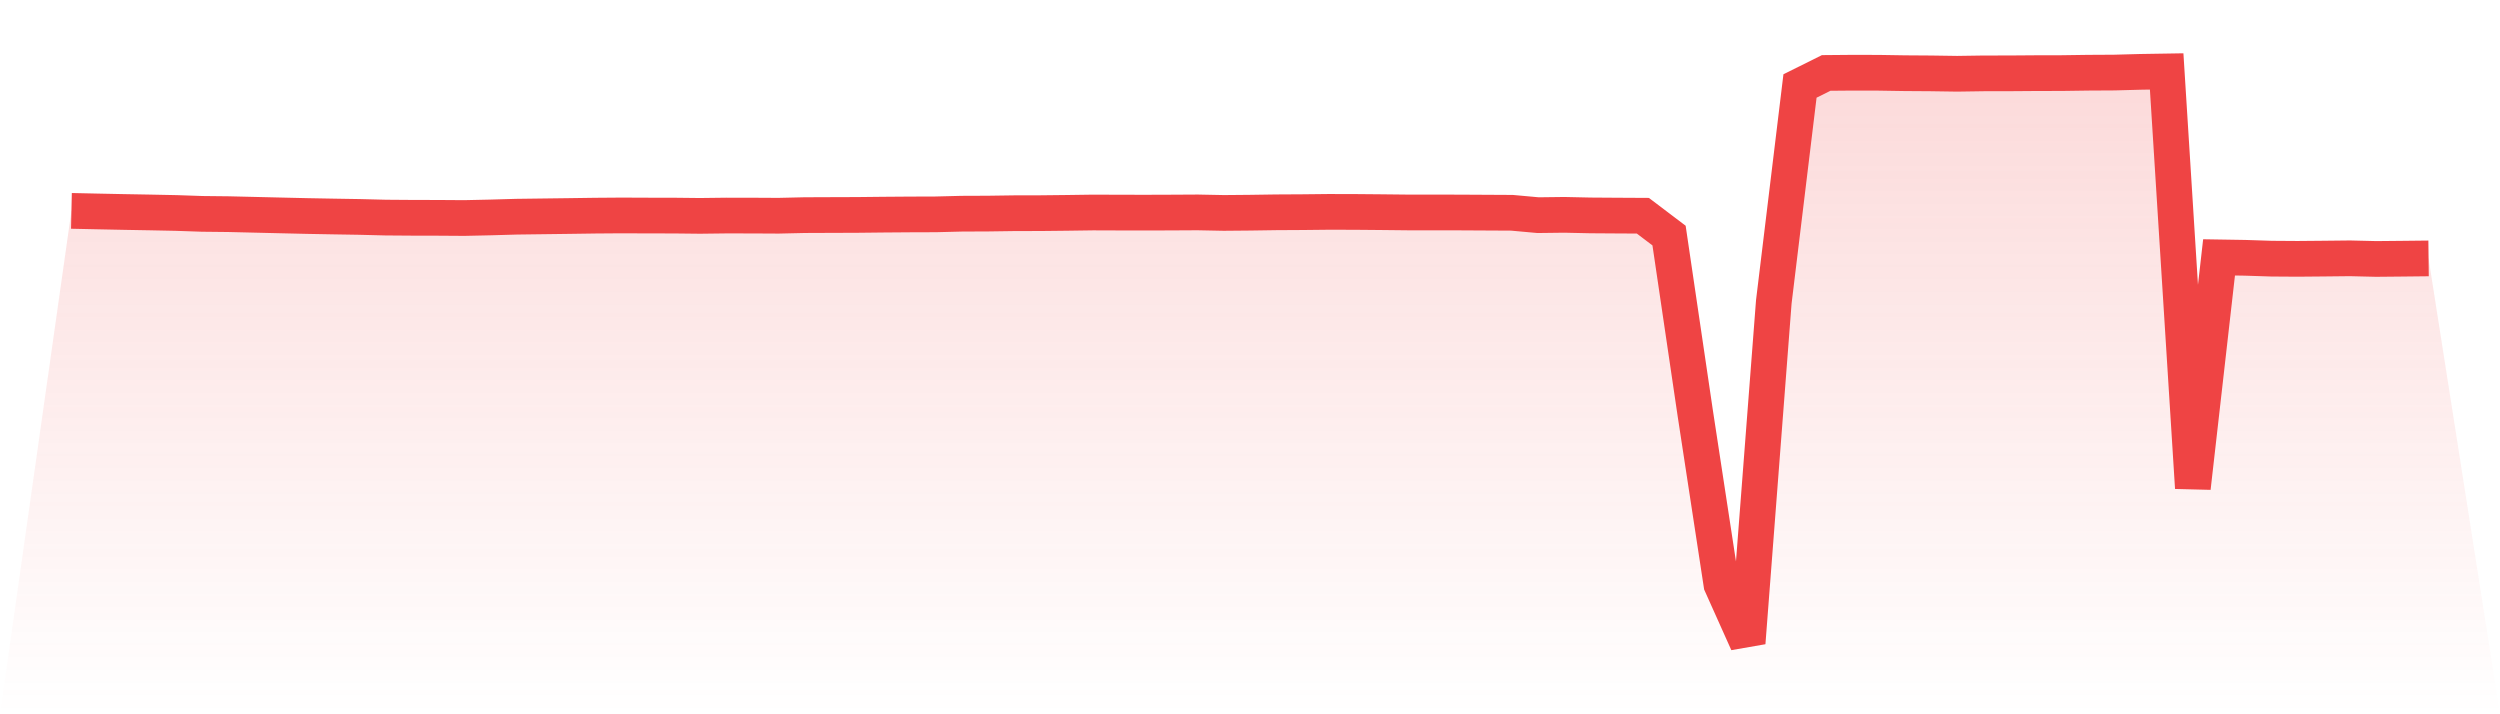
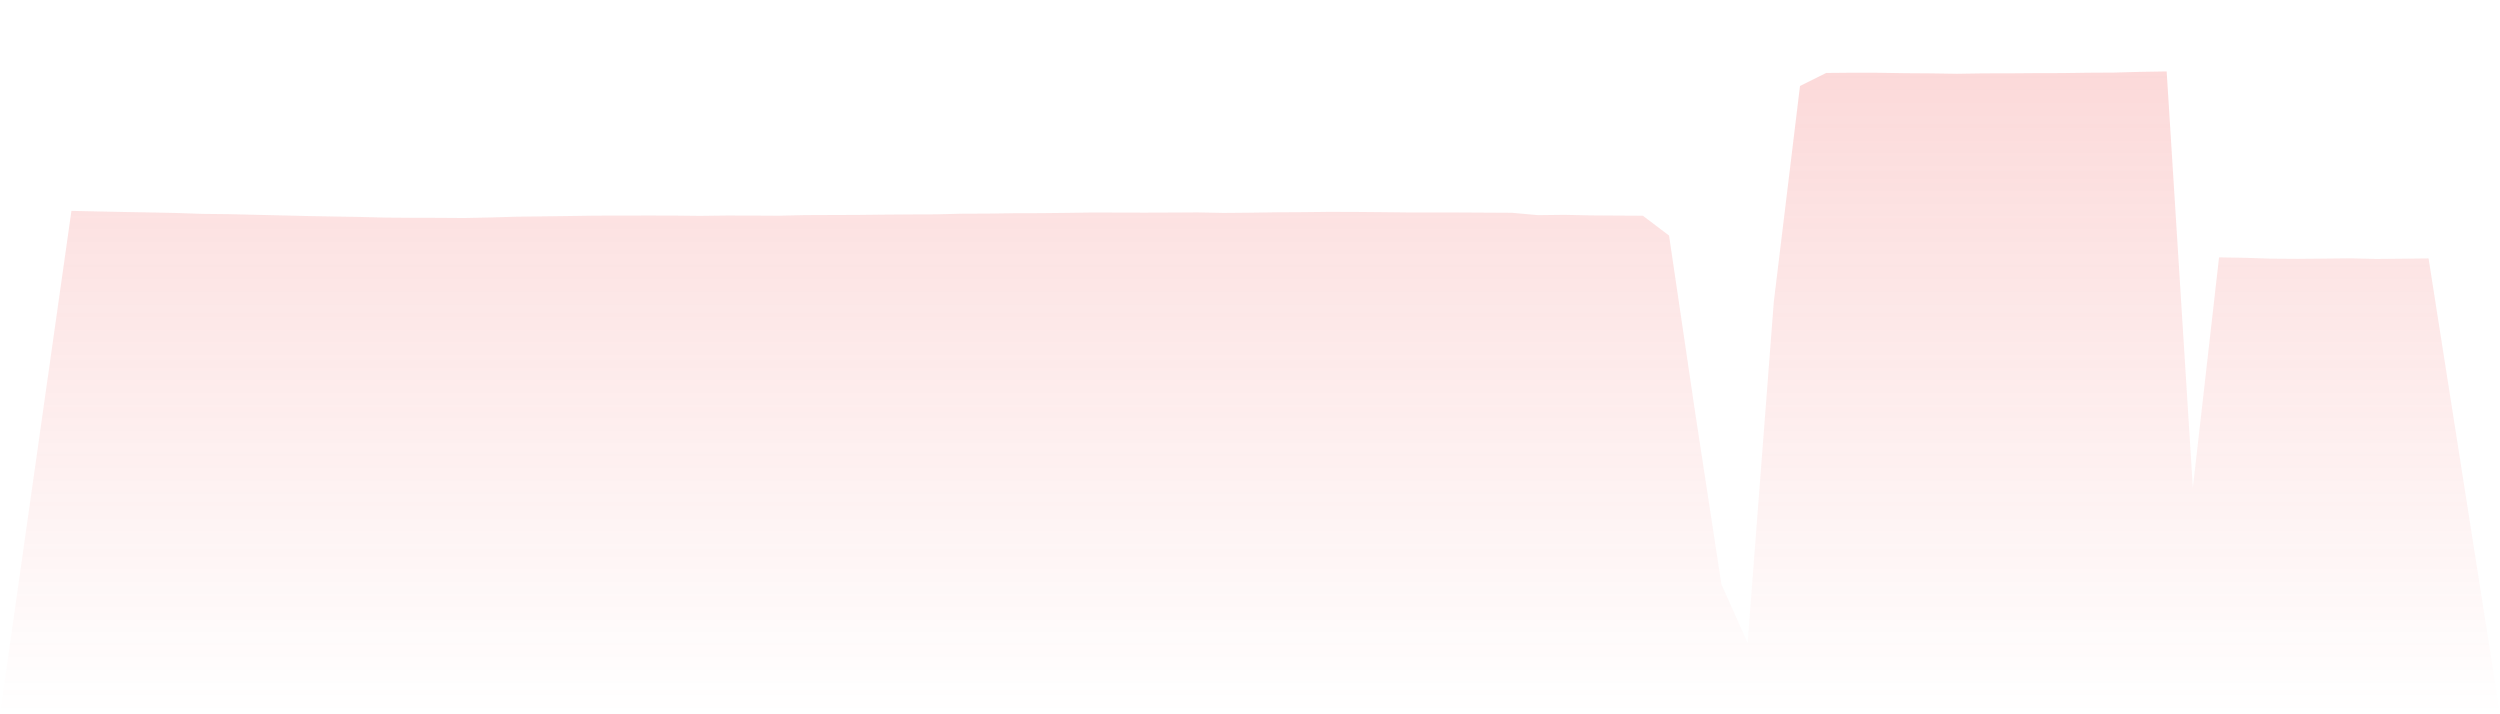
<svg xmlns="http://www.w3.org/2000/svg" viewBox="0 0 140 40">
  <defs>
    <linearGradient id="gradient" x1="0" x2="0" y1="0" y2="1">
      <stop offset="0%" stop-color="#ef4444" stop-opacity="0.2" />
      <stop offset="100%" stop-color="#ef4444" stop-opacity="0" />
    </linearGradient>
  </defs>
-   <path d="M4,11.809 L4,11.809 L5.467,11.841 L6.933,11.871 L8.4,11.897 L9.867,11.927 L11.333,11.977 L12.8,11.993 L14.267,12.028 L15.733,12.063 L17.2,12.097 L18.667,12.124 L20.133,12.148 L21.6,12.185 L23.067,12.196 L24.533,12.199 L26,12.209 L27.467,12.177 L28.933,12.135 L30.4,12.116 L31.867,12.097 L33.333,12.076 L34.8,12.065 L36.267,12.071 L37.733,12.073 L39.2,12.089 L40.667,12.071 L42.133,12.073 L43.6,12.081 L45.067,12.047 L46.533,12.041 L48,12.036 L49.467,12.02 L50.933,12.009 L52.4,12.004 L53.867,11.967 L55.333,11.961 L56.8,11.94 L58.267,11.937 L59.733,11.921 L61.2,11.9 L62.667,11.905 L64.133,11.908 L65.6,11.903 L67.067,11.895 L68.533,11.924 L70,11.911 L71.467,11.889 L72.933,11.881 L74.4,11.865 L75.867,11.868 L77.333,11.881 L78.8,11.897 L80.267,11.897 L81.733,11.9 L83.2,11.908 L84.667,11.916 L86.133,12.049 L87.6,12.031 L89.067,12.063 L90.533,12.073 L92,12.081 L93.467,13.192 L94.933,23.128 L96.4,32.728 L97.867,36 L99.333,16.904 L100.8,4.815 L102.267,4.085 L103.733,4.072 L105.2,4.075 L106.667,4.099 L108.133,4.109 L109.6,4.131 L111.067,4.109 L112.533,4.107 L114,4.096 L115.467,4.093 L116.933,4.072 L118.4,4.064 L119.867,4.024 L121.333,4 L122.8,27.319 L124.267,14.413 L125.733,14.437 L127.2,14.485 L128.667,14.495 L130.133,14.482 L131.6,14.466 L133.067,14.501 L134.533,14.487 L136,14.471 L140,40 L0,40 z" fill="url(#gradient)" />
-   <path d="M4,11.809 L4,11.809 L5.467,11.841 L6.933,11.871 L8.4,11.897 L9.867,11.927 L11.333,11.977 L12.8,11.993 L14.267,12.028 L15.733,12.063 L17.2,12.097 L18.667,12.124 L20.133,12.148 L21.6,12.185 L23.067,12.196 L24.533,12.199 L26,12.209 L27.467,12.177 L28.933,12.135 L30.4,12.116 L31.867,12.097 L33.333,12.076 L34.8,12.065 L36.267,12.071 L37.733,12.073 L39.2,12.089 L40.667,12.071 L42.133,12.073 L43.6,12.081 L45.067,12.047 L46.533,12.041 L48,12.036 L49.467,12.02 L50.933,12.009 L52.4,12.004 L53.867,11.967 L55.333,11.961 L56.8,11.94 L58.267,11.937 L59.733,11.921 L61.2,11.9 L62.667,11.905 L64.133,11.908 L65.6,11.903 L67.067,11.895 L68.533,11.924 L70,11.911 L71.467,11.889 L72.933,11.881 L74.4,11.865 L75.867,11.868 L77.333,11.881 L78.8,11.897 L80.267,11.897 L81.733,11.9 L83.2,11.908 L84.667,11.916 L86.133,12.049 L87.6,12.031 L89.067,12.063 L90.533,12.073 L92,12.081 L93.467,13.192 L94.933,23.128 L96.4,32.728 L97.867,36 L99.333,16.904 L100.8,4.815 L102.267,4.085 L103.733,4.072 L105.2,4.075 L106.667,4.099 L108.133,4.109 L109.6,4.131 L111.067,4.109 L112.533,4.107 L114,4.096 L115.467,4.093 L116.933,4.072 L118.4,4.064 L119.867,4.024 L121.333,4 L122.8,27.319 L124.267,14.413 L125.733,14.437 L127.2,14.485 L128.667,14.495 L130.133,14.482 L131.6,14.466 L133.067,14.501 L134.533,14.487 L136,14.471" fill="none" stroke="#ef4444" stroke-width="2" />
+   <path d="M4,11.809 L4,11.809 L5.467,11.841 L6.933,11.871 L8.4,11.897 L9.867,11.927 L11.333,11.977 L12.8,11.993 L14.267,12.028 L15.733,12.063 L17.2,12.097 L18.667,12.124 L20.133,12.148 L21.6,12.185 L23.067,12.196 L24.533,12.199 L26,12.209 L27.467,12.177 L28.933,12.135 L30.4,12.116 L31.867,12.097 L33.333,12.076 L36.267,12.071 L37.733,12.073 L39.2,12.089 L40.667,12.071 L42.133,12.073 L43.6,12.081 L45.067,12.047 L46.533,12.041 L48,12.036 L49.467,12.02 L50.933,12.009 L52.4,12.004 L53.867,11.967 L55.333,11.961 L56.8,11.94 L58.267,11.937 L59.733,11.921 L61.2,11.9 L62.667,11.905 L64.133,11.908 L65.6,11.903 L67.067,11.895 L68.533,11.924 L70,11.911 L71.467,11.889 L72.933,11.881 L74.4,11.865 L75.867,11.868 L77.333,11.881 L78.8,11.897 L80.267,11.897 L81.733,11.9 L83.2,11.908 L84.667,11.916 L86.133,12.049 L87.6,12.031 L89.067,12.063 L90.533,12.073 L92,12.081 L93.467,13.192 L94.933,23.128 L96.4,32.728 L97.867,36 L99.333,16.904 L100.8,4.815 L102.267,4.085 L103.733,4.072 L105.2,4.075 L106.667,4.099 L108.133,4.109 L109.6,4.131 L111.067,4.109 L112.533,4.107 L114,4.096 L115.467,4.093 L116.933,4.072 L118.4,4.064 L119.867,4.024 L121.333,4 L122.8,27.319 L124.267,14.413 L125.733,14.437 L127.2,14.485 L128.667,14.495 L130.133,14.482 L131.6,14.466 L133.067,14.501 L134.533,14.487 L136,14.471 L140,40 L0,40 z" fill="url(#gradient)" />
</svg>